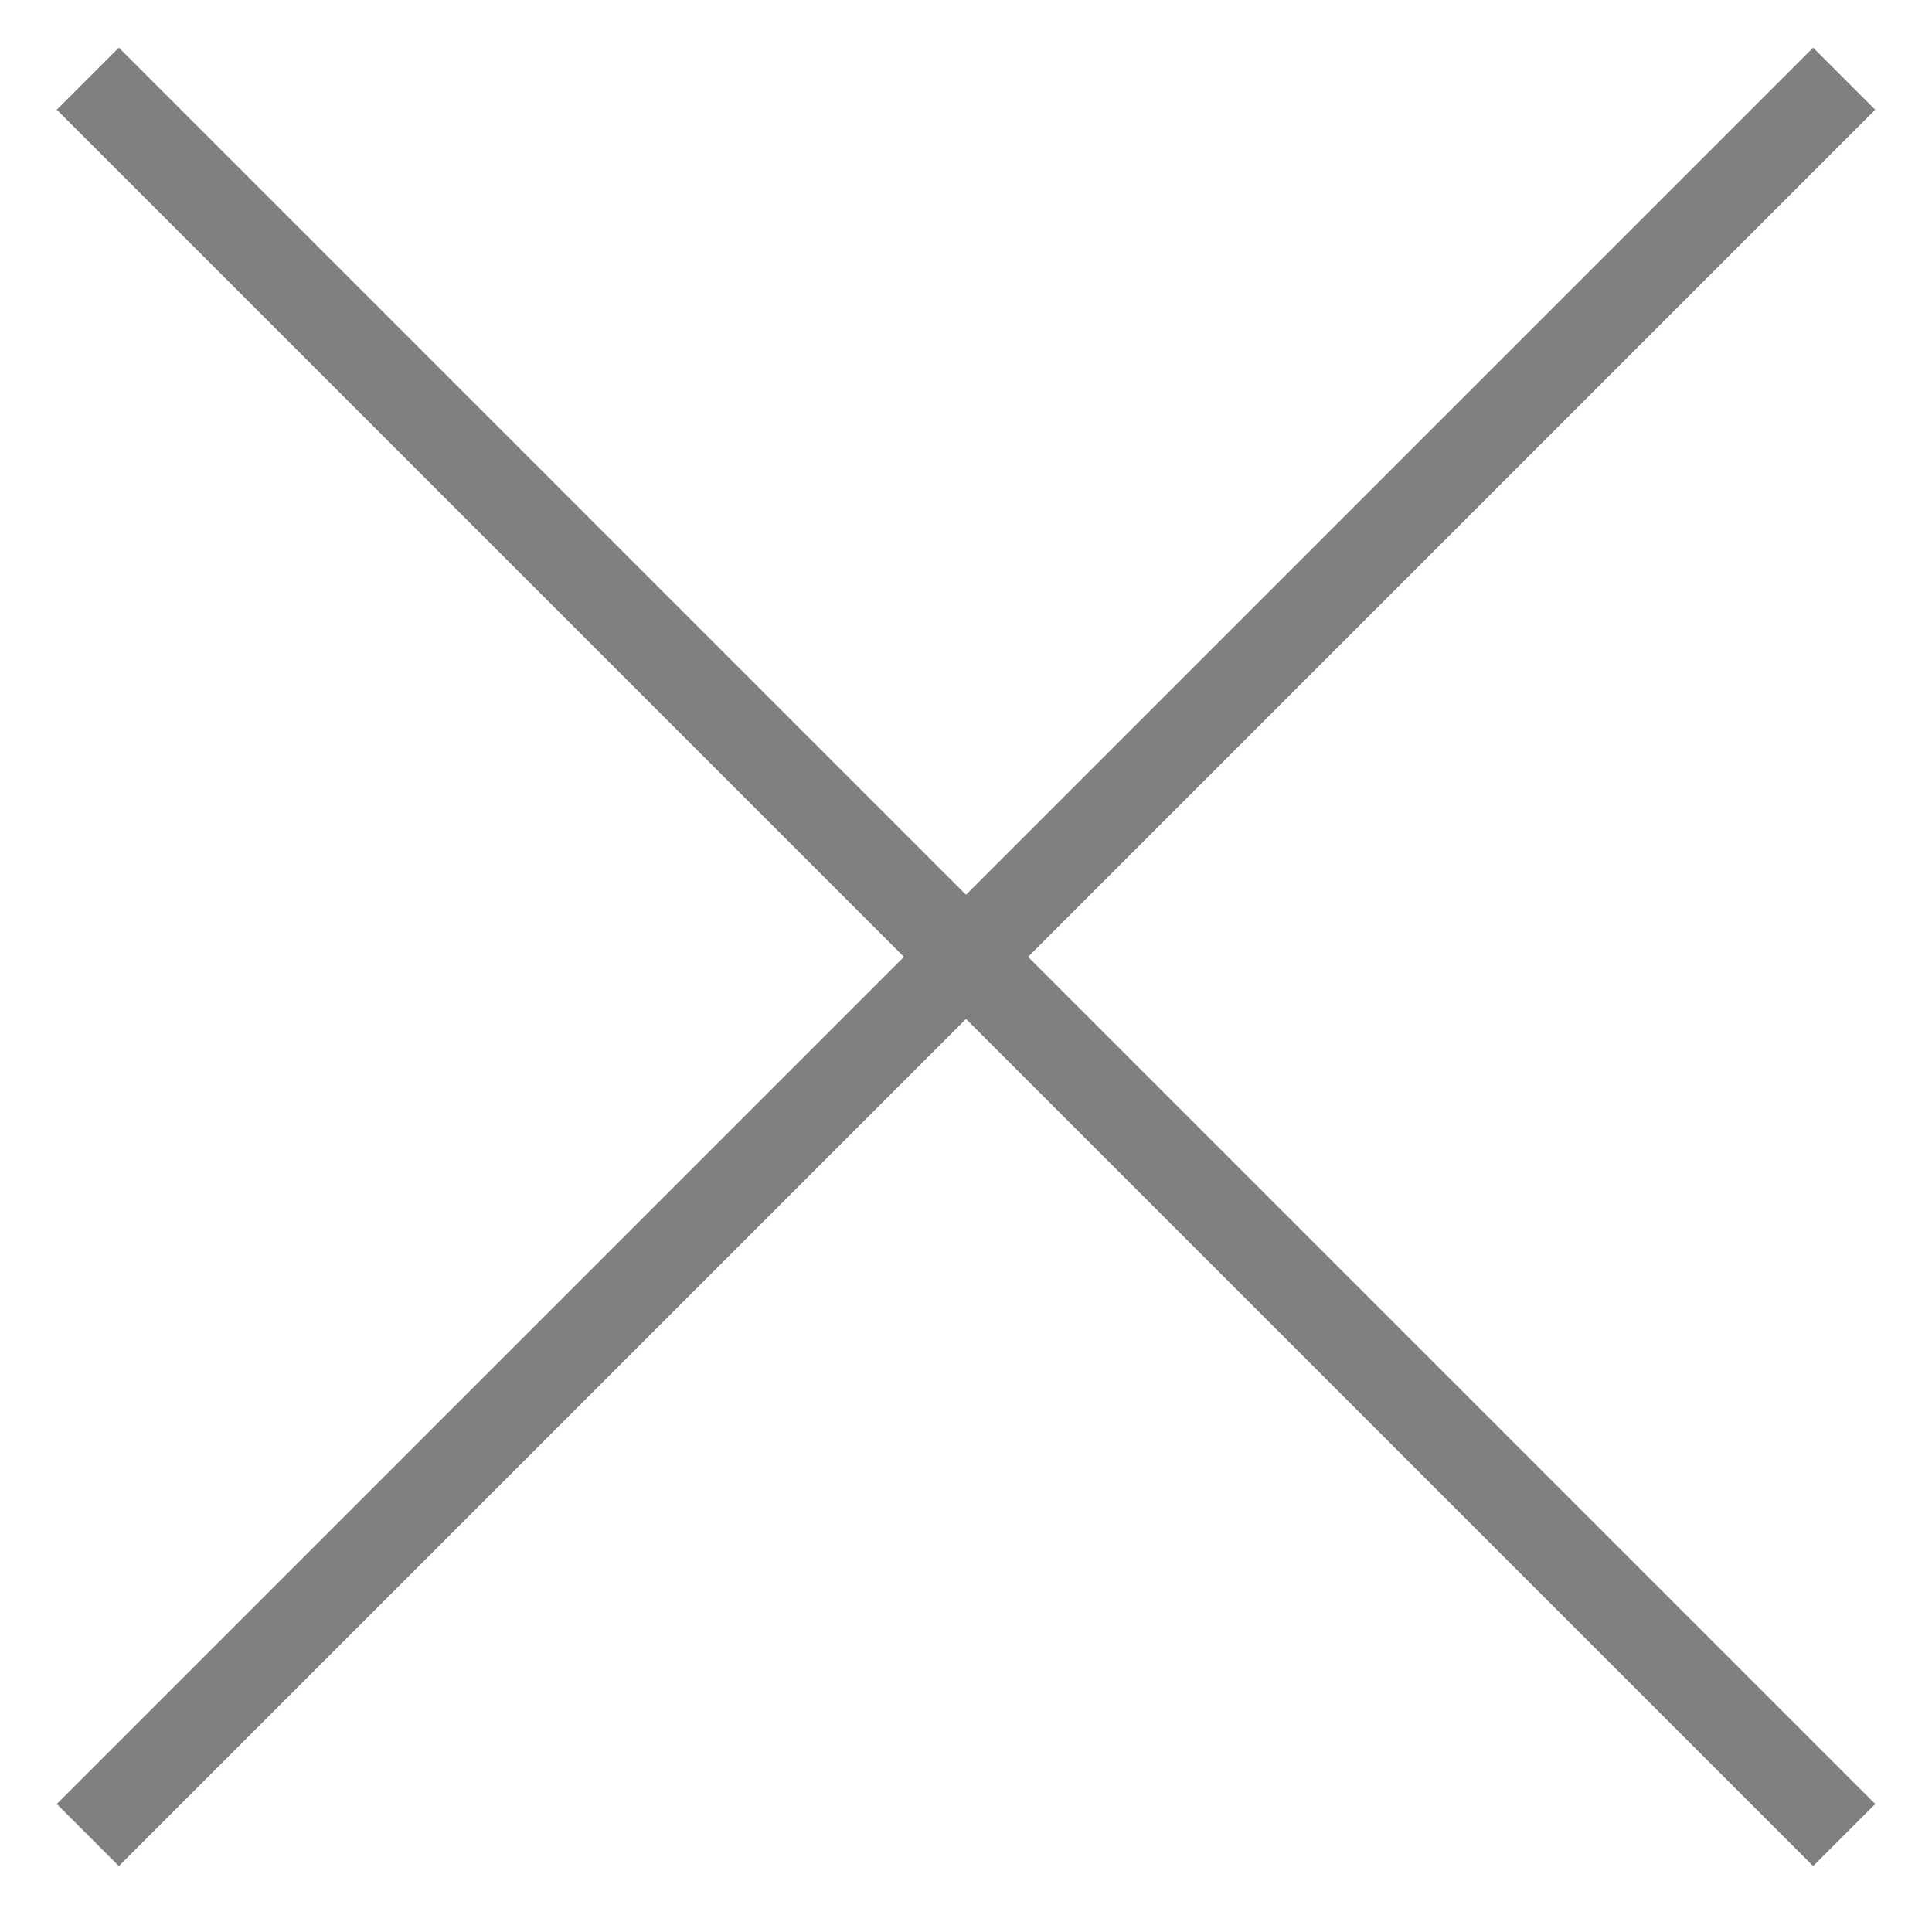
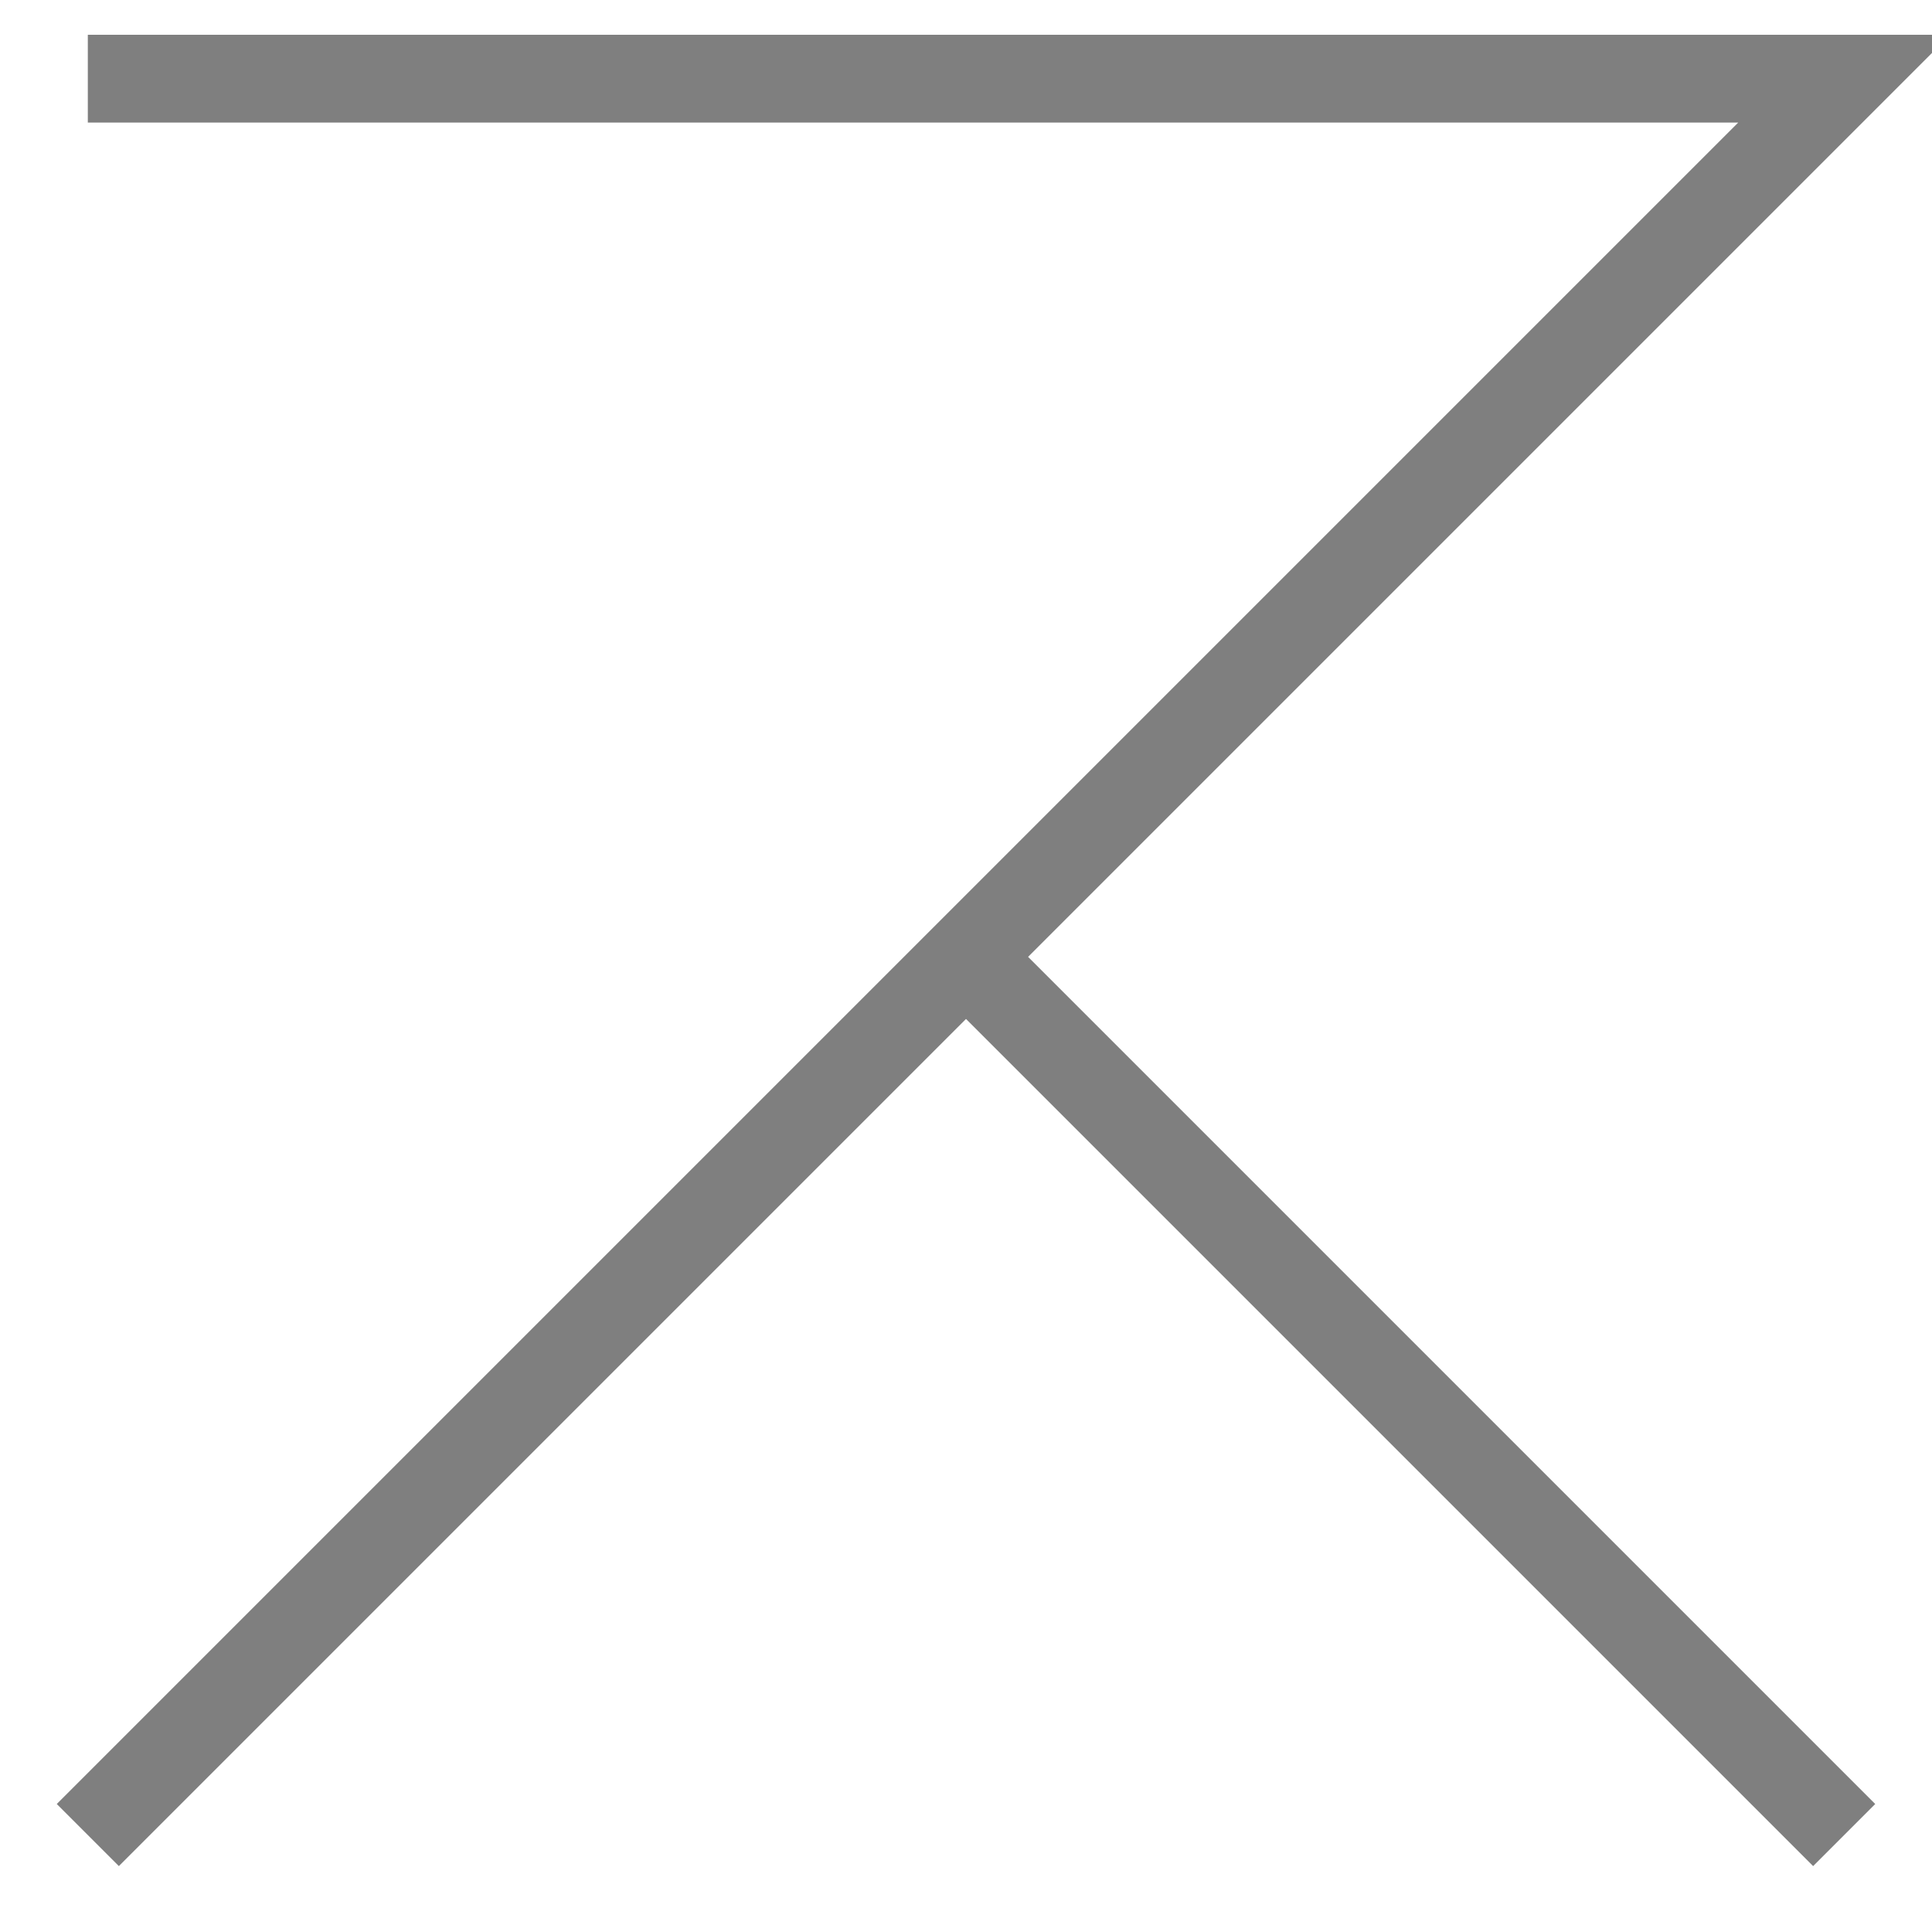
<svg xmlns="http://www.w3.org/2000/svg" width="22" height="22" viewBox="0 0 22 22" fill="none">
-   <path opacity="0.5" d="M1 20.896L11 10.896M11 10.896L21 0.896M11 10.896L1 0.896M11 10.896L21 20.896" stroke="black" />
+   <path opacity="0.5" d="M1 20.896L11 10.896M11 10.896L21 0.896L1 0.896M11 10.896L21 20.896" stroke="black" />
</svg>